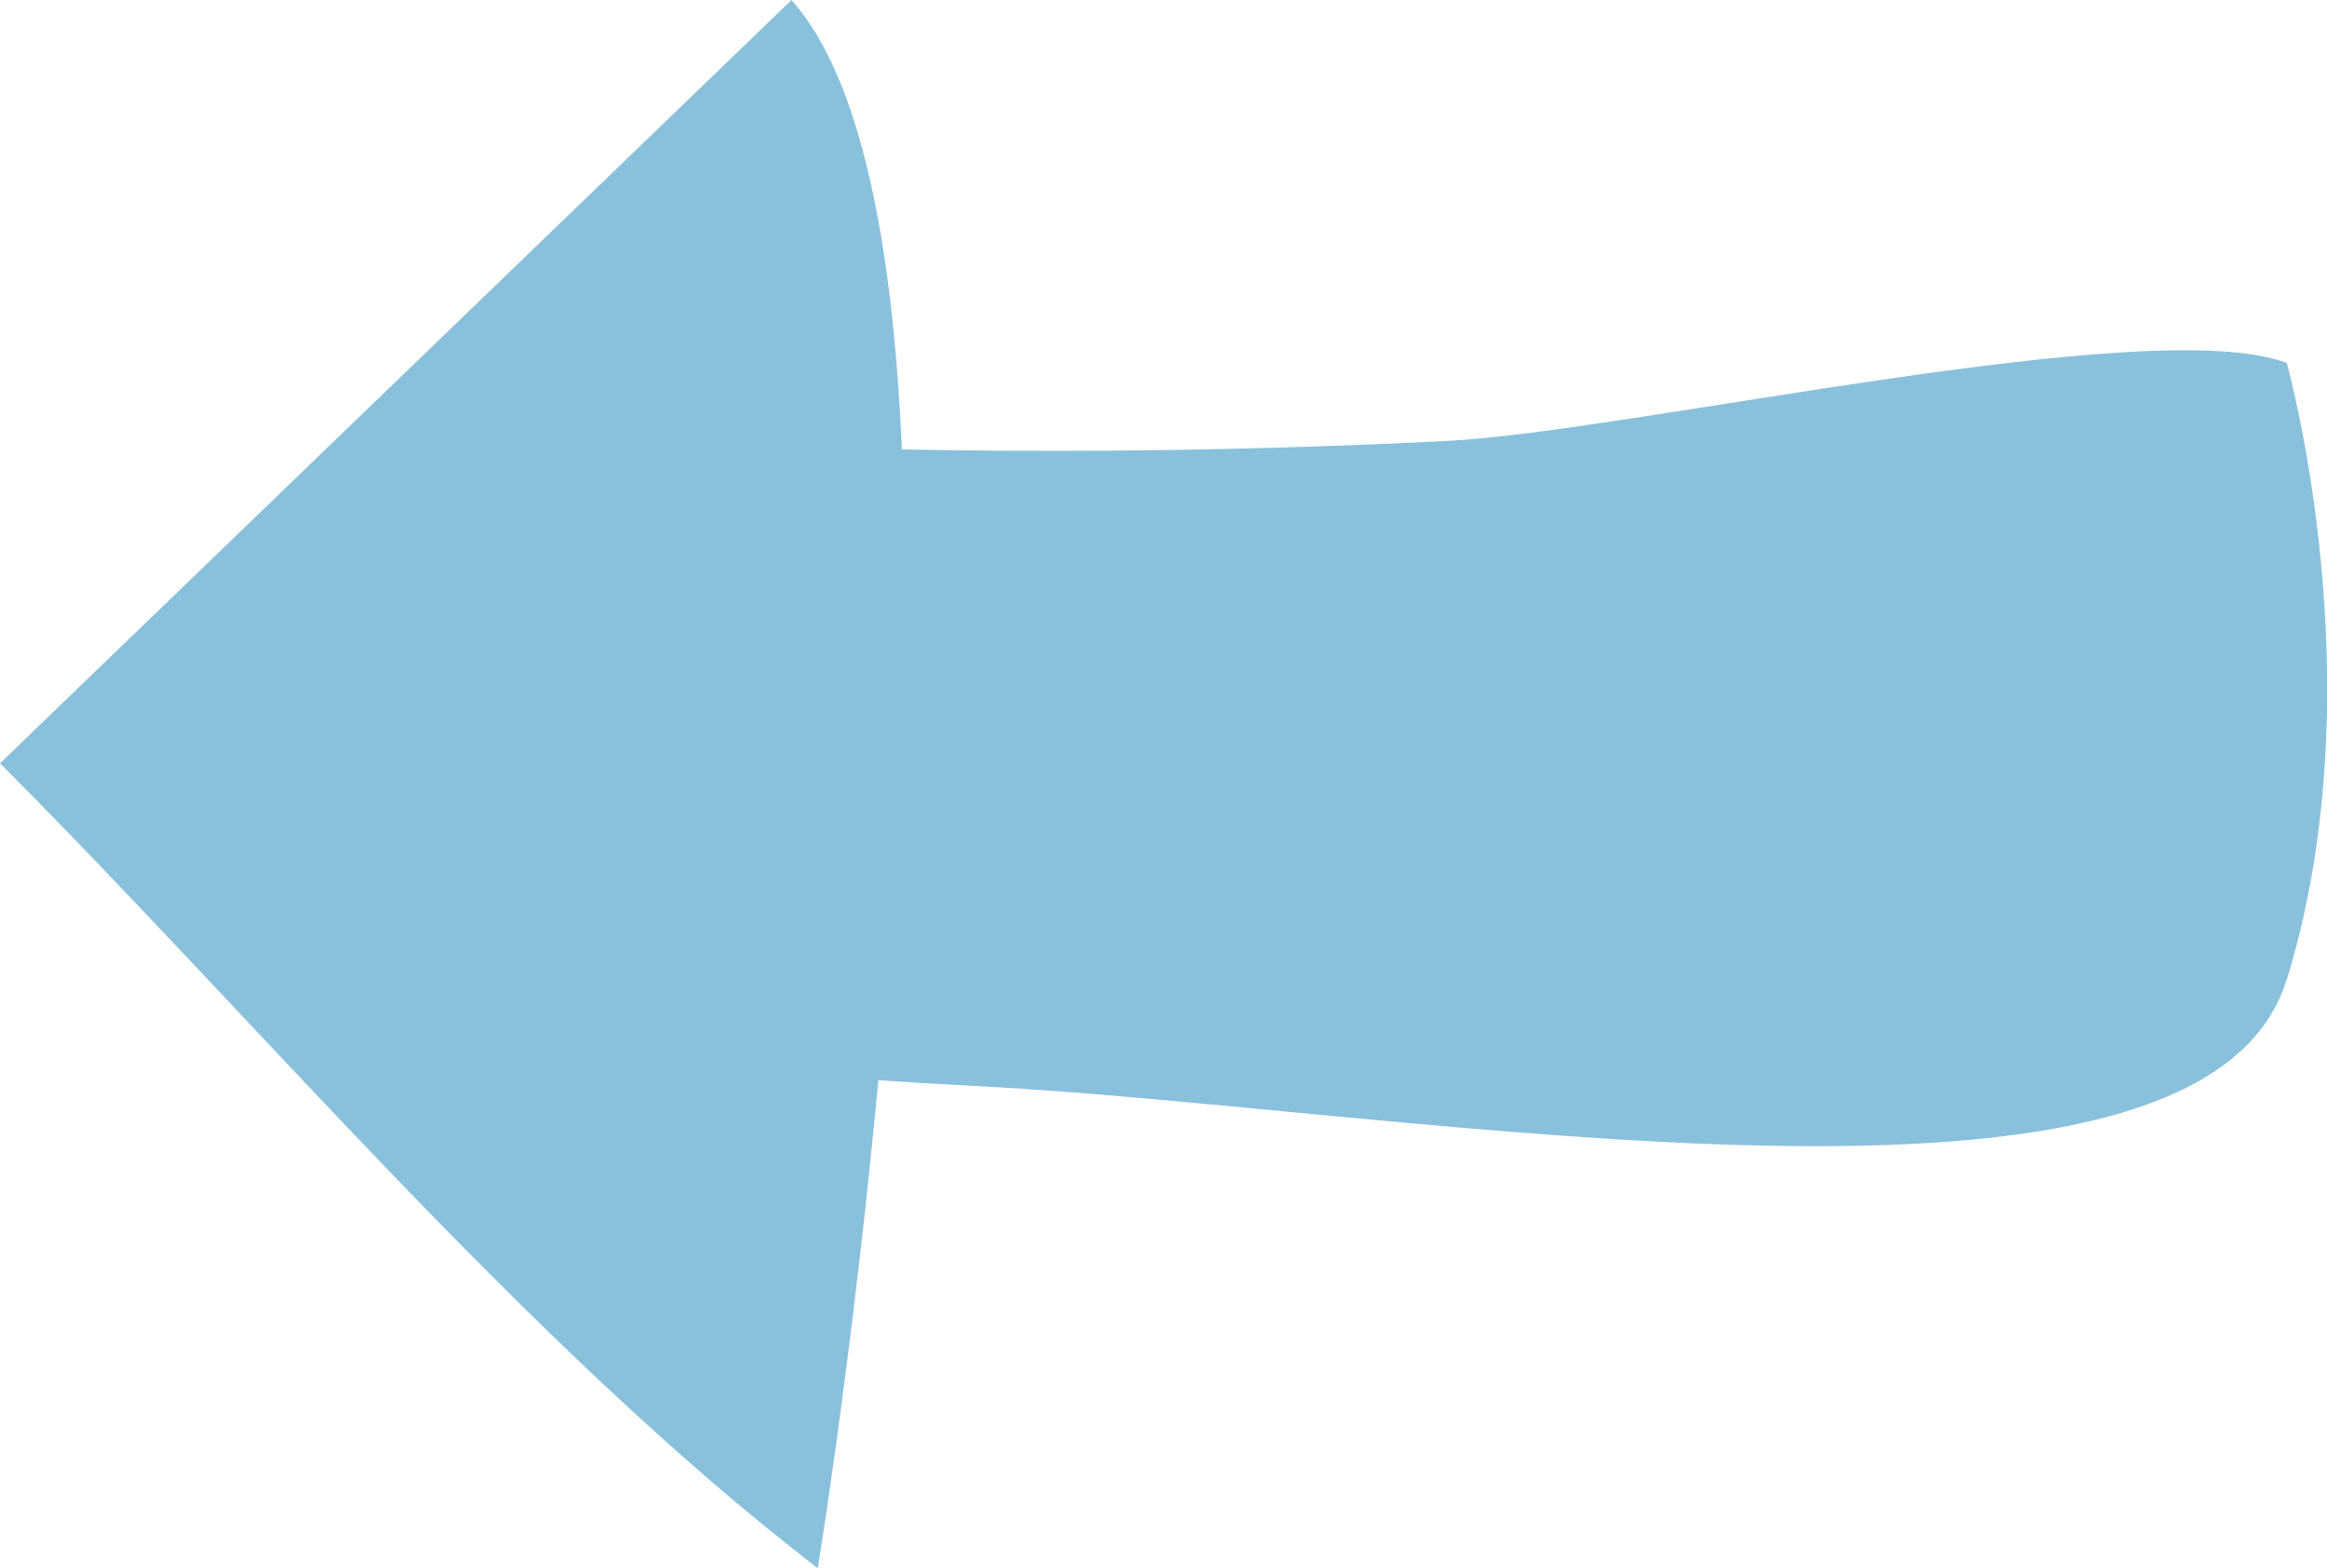
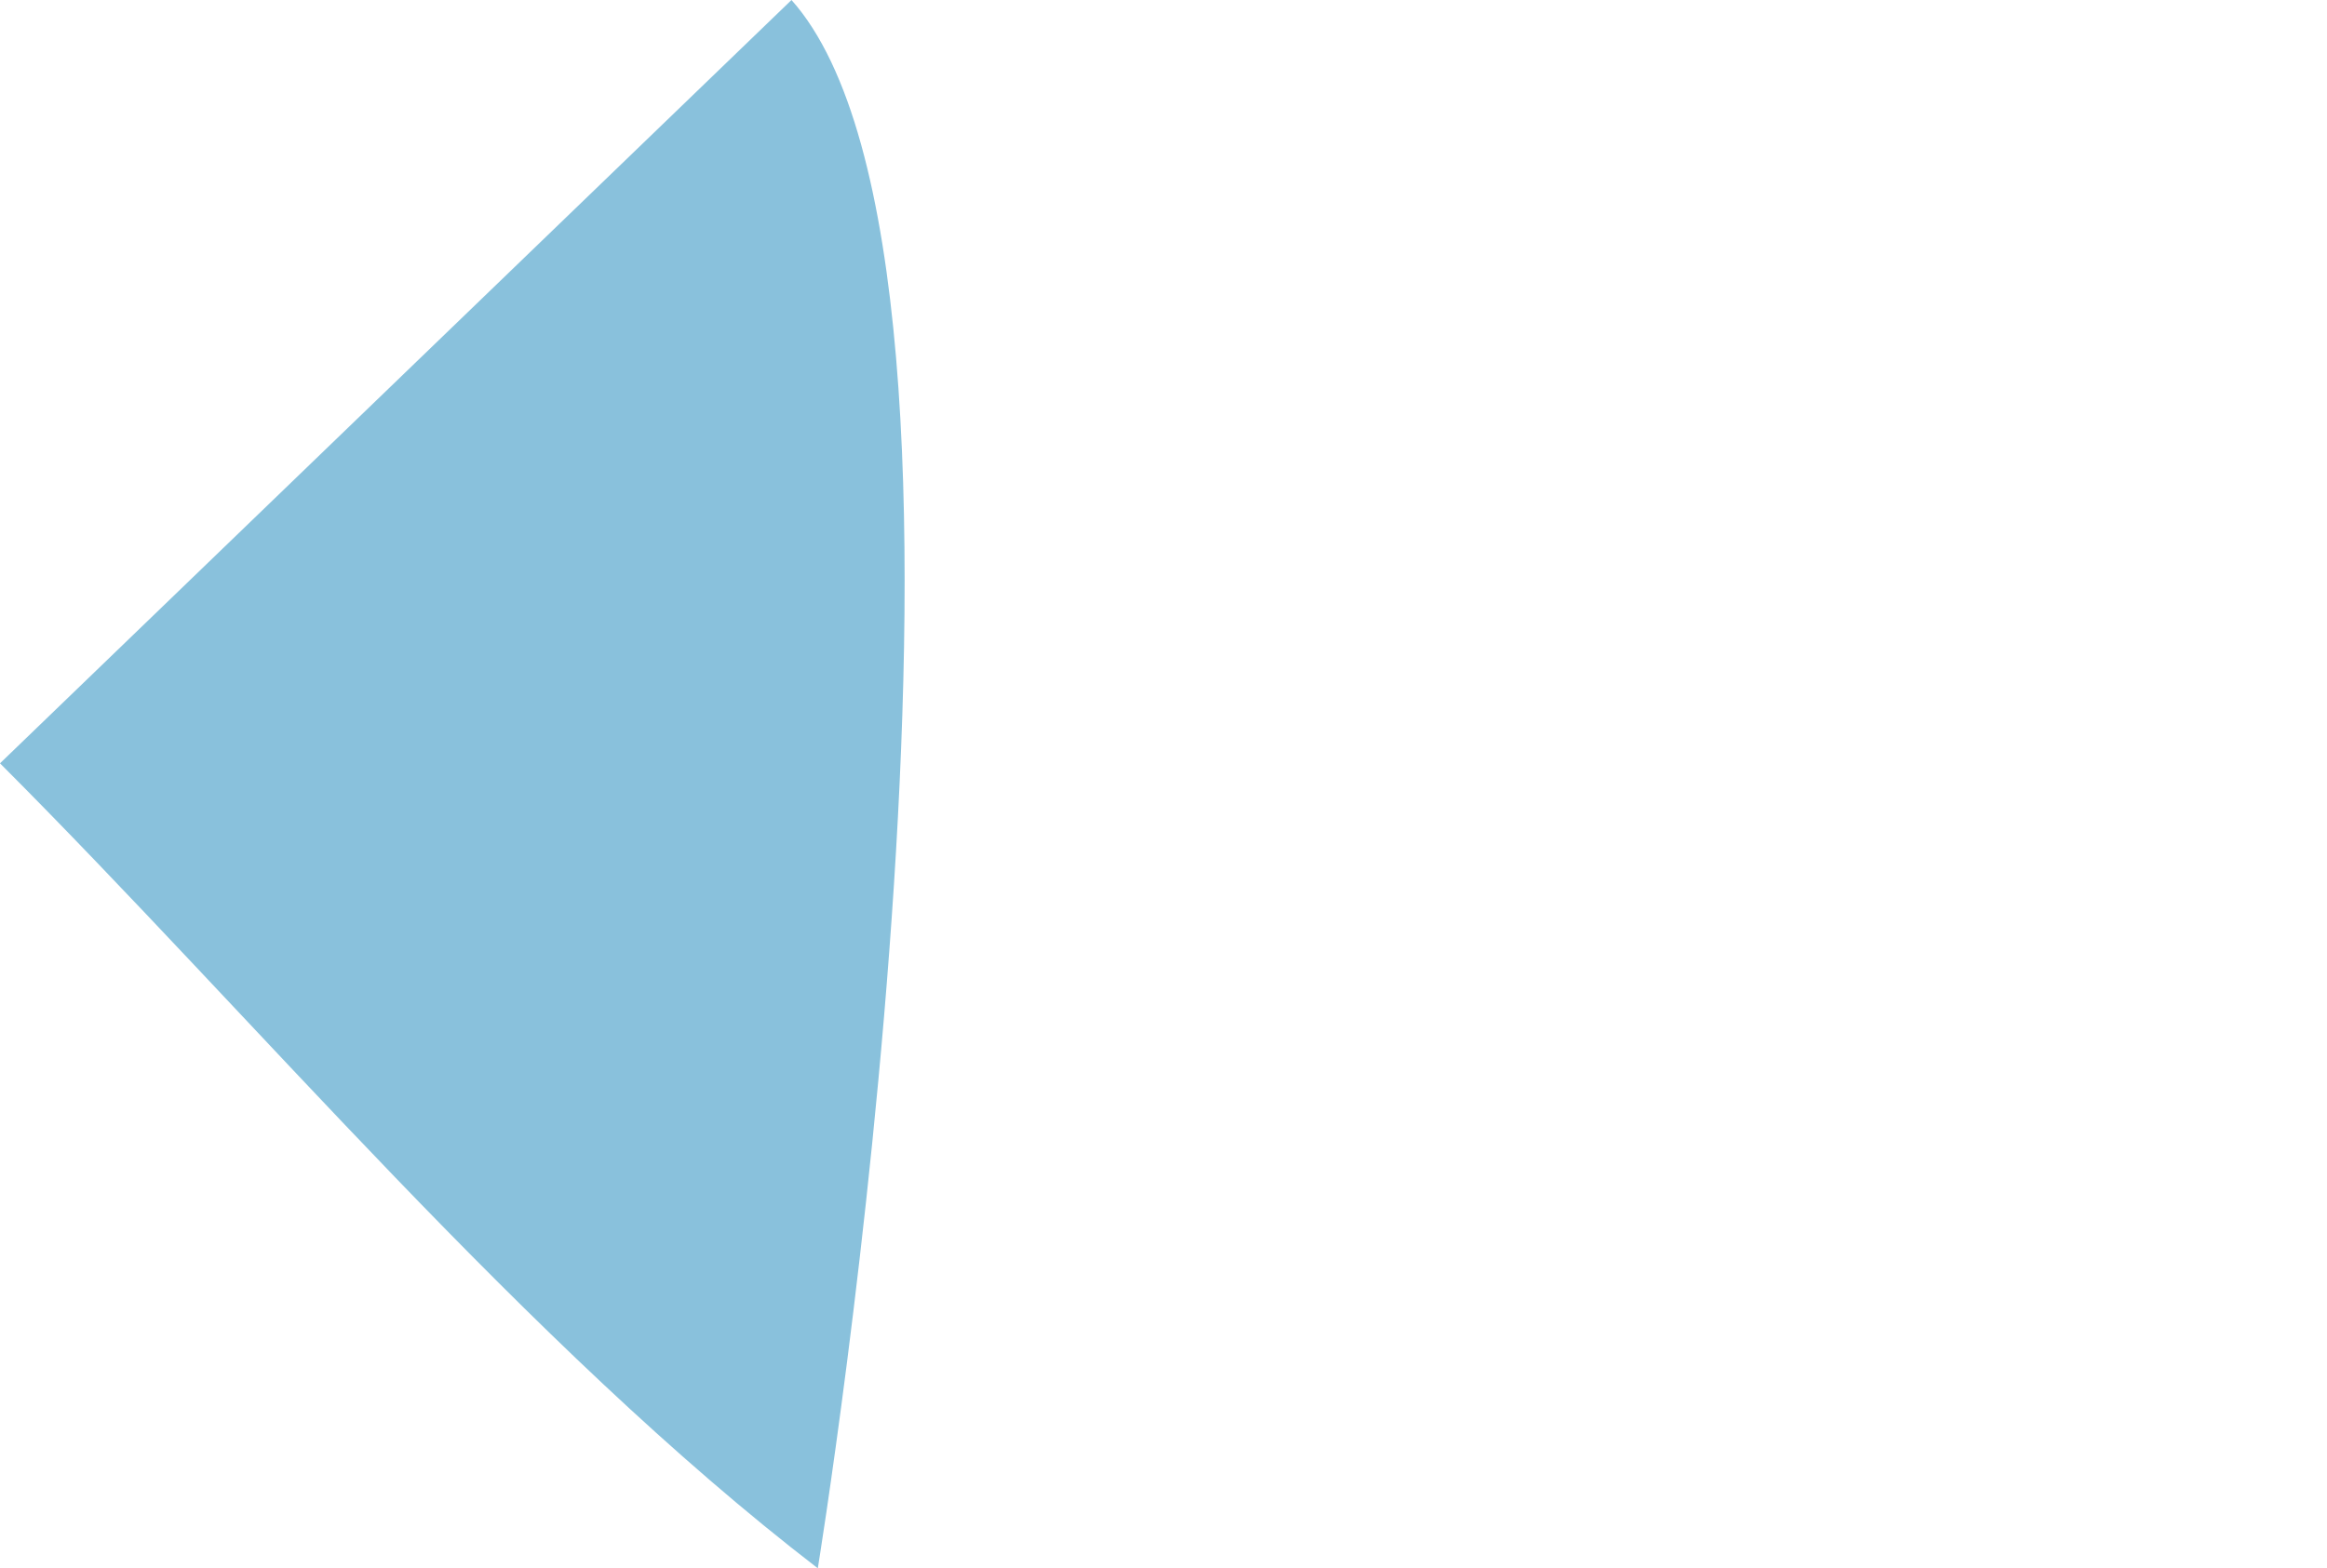
<svg xmlns="http://www.w3.org/2000/svg" id="Layer_2" viewBox="0 0 178.72 120.48">
  <defs>
    <style>.cls-1{fill:#89c1dc;}</style>
  </defs>
  <g id="Layer_1-2">
    <g>
-       <path class="cls-1" d="M175.62,75.26c-6.58,21.31-66.56,9.97-100.3,8.19-13.53-.71-27.59-1.58-39.47-8.1-1.52-.83-3.06-1.82-3.86-3.36-.72-1.38-.74-3-.74-4.55-.03-8.41-.05-16.83-.08-25.24,0-1.56,0-3.17,.64-4.59,1.83-4.09,7.43-4.39,11.91-4.12,22.41,1.39,44.91,1.51,67.34,.39,14.14-.71,54.33-9.95,64.57-5.99,0,0,6.98,24.77,0,47.37Z" />
      <path class="cls-1" d="M0,58.64C20.26,39.1,40.52,19.55,60.79,0c18.29,20.54,2.02,120.48,2.02,120.48C40.43,103.27,19.58,78.23,0,58.64" />
    </g>
  </g>
</svg>